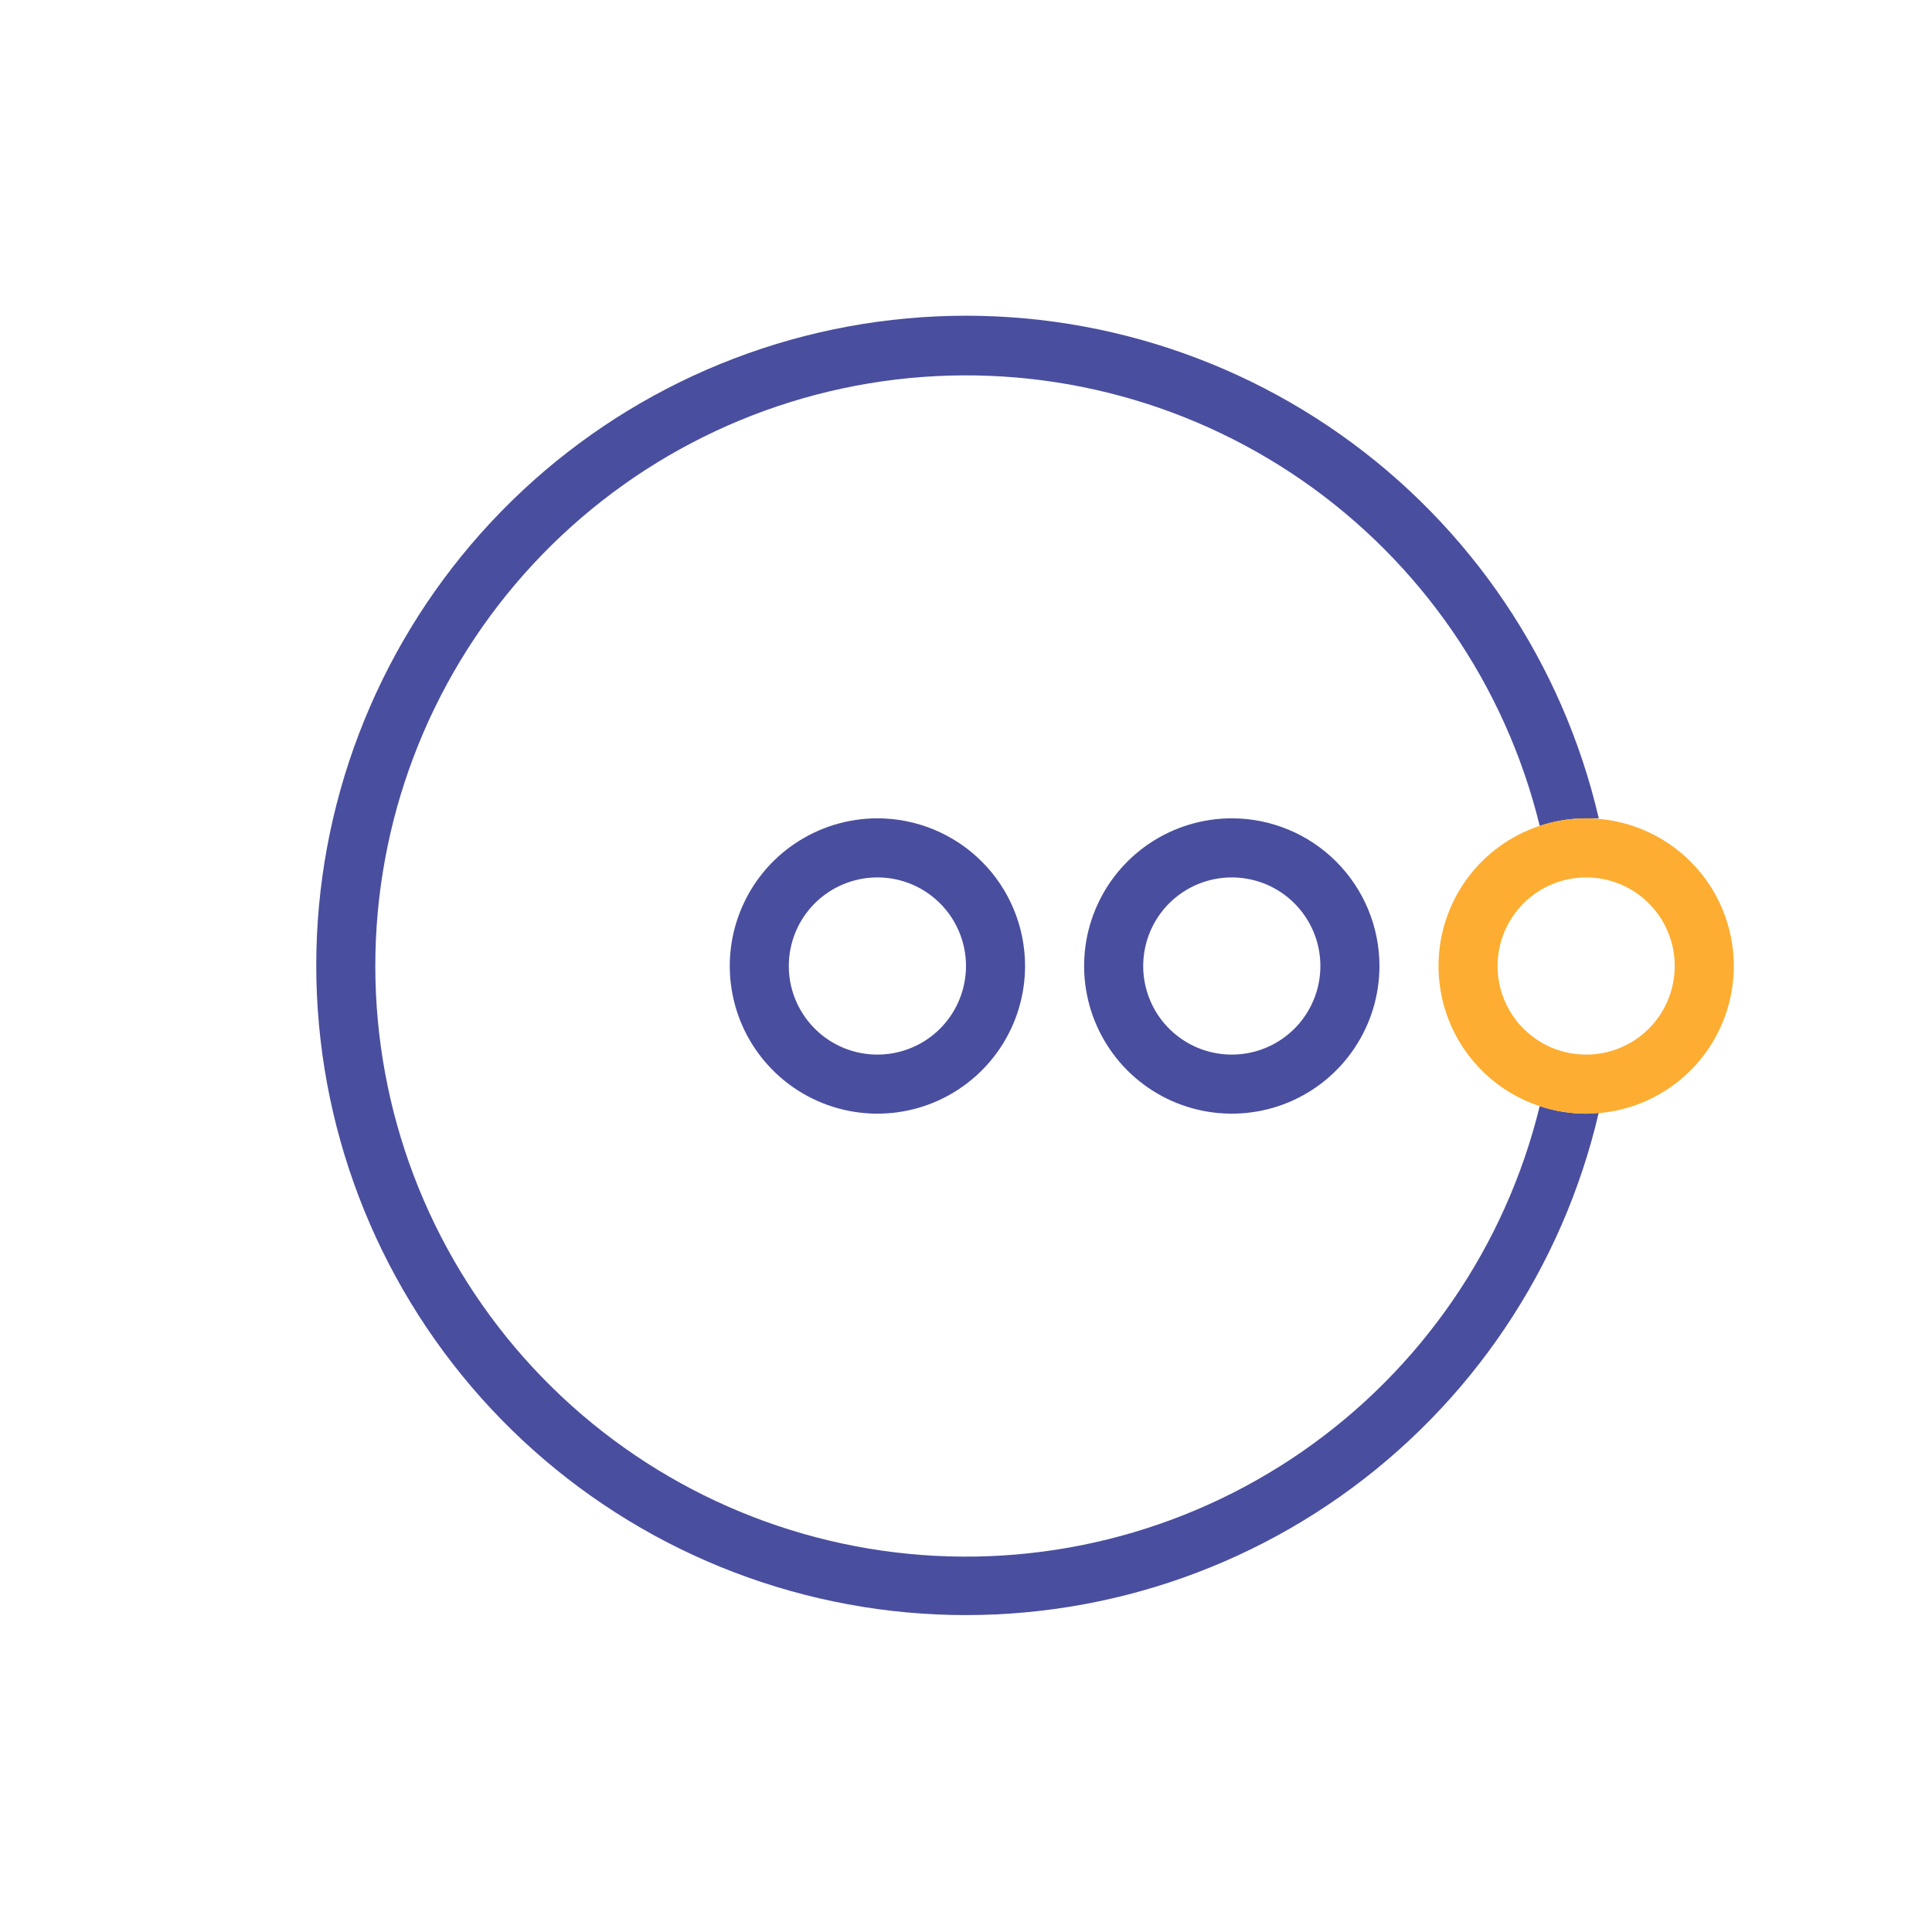
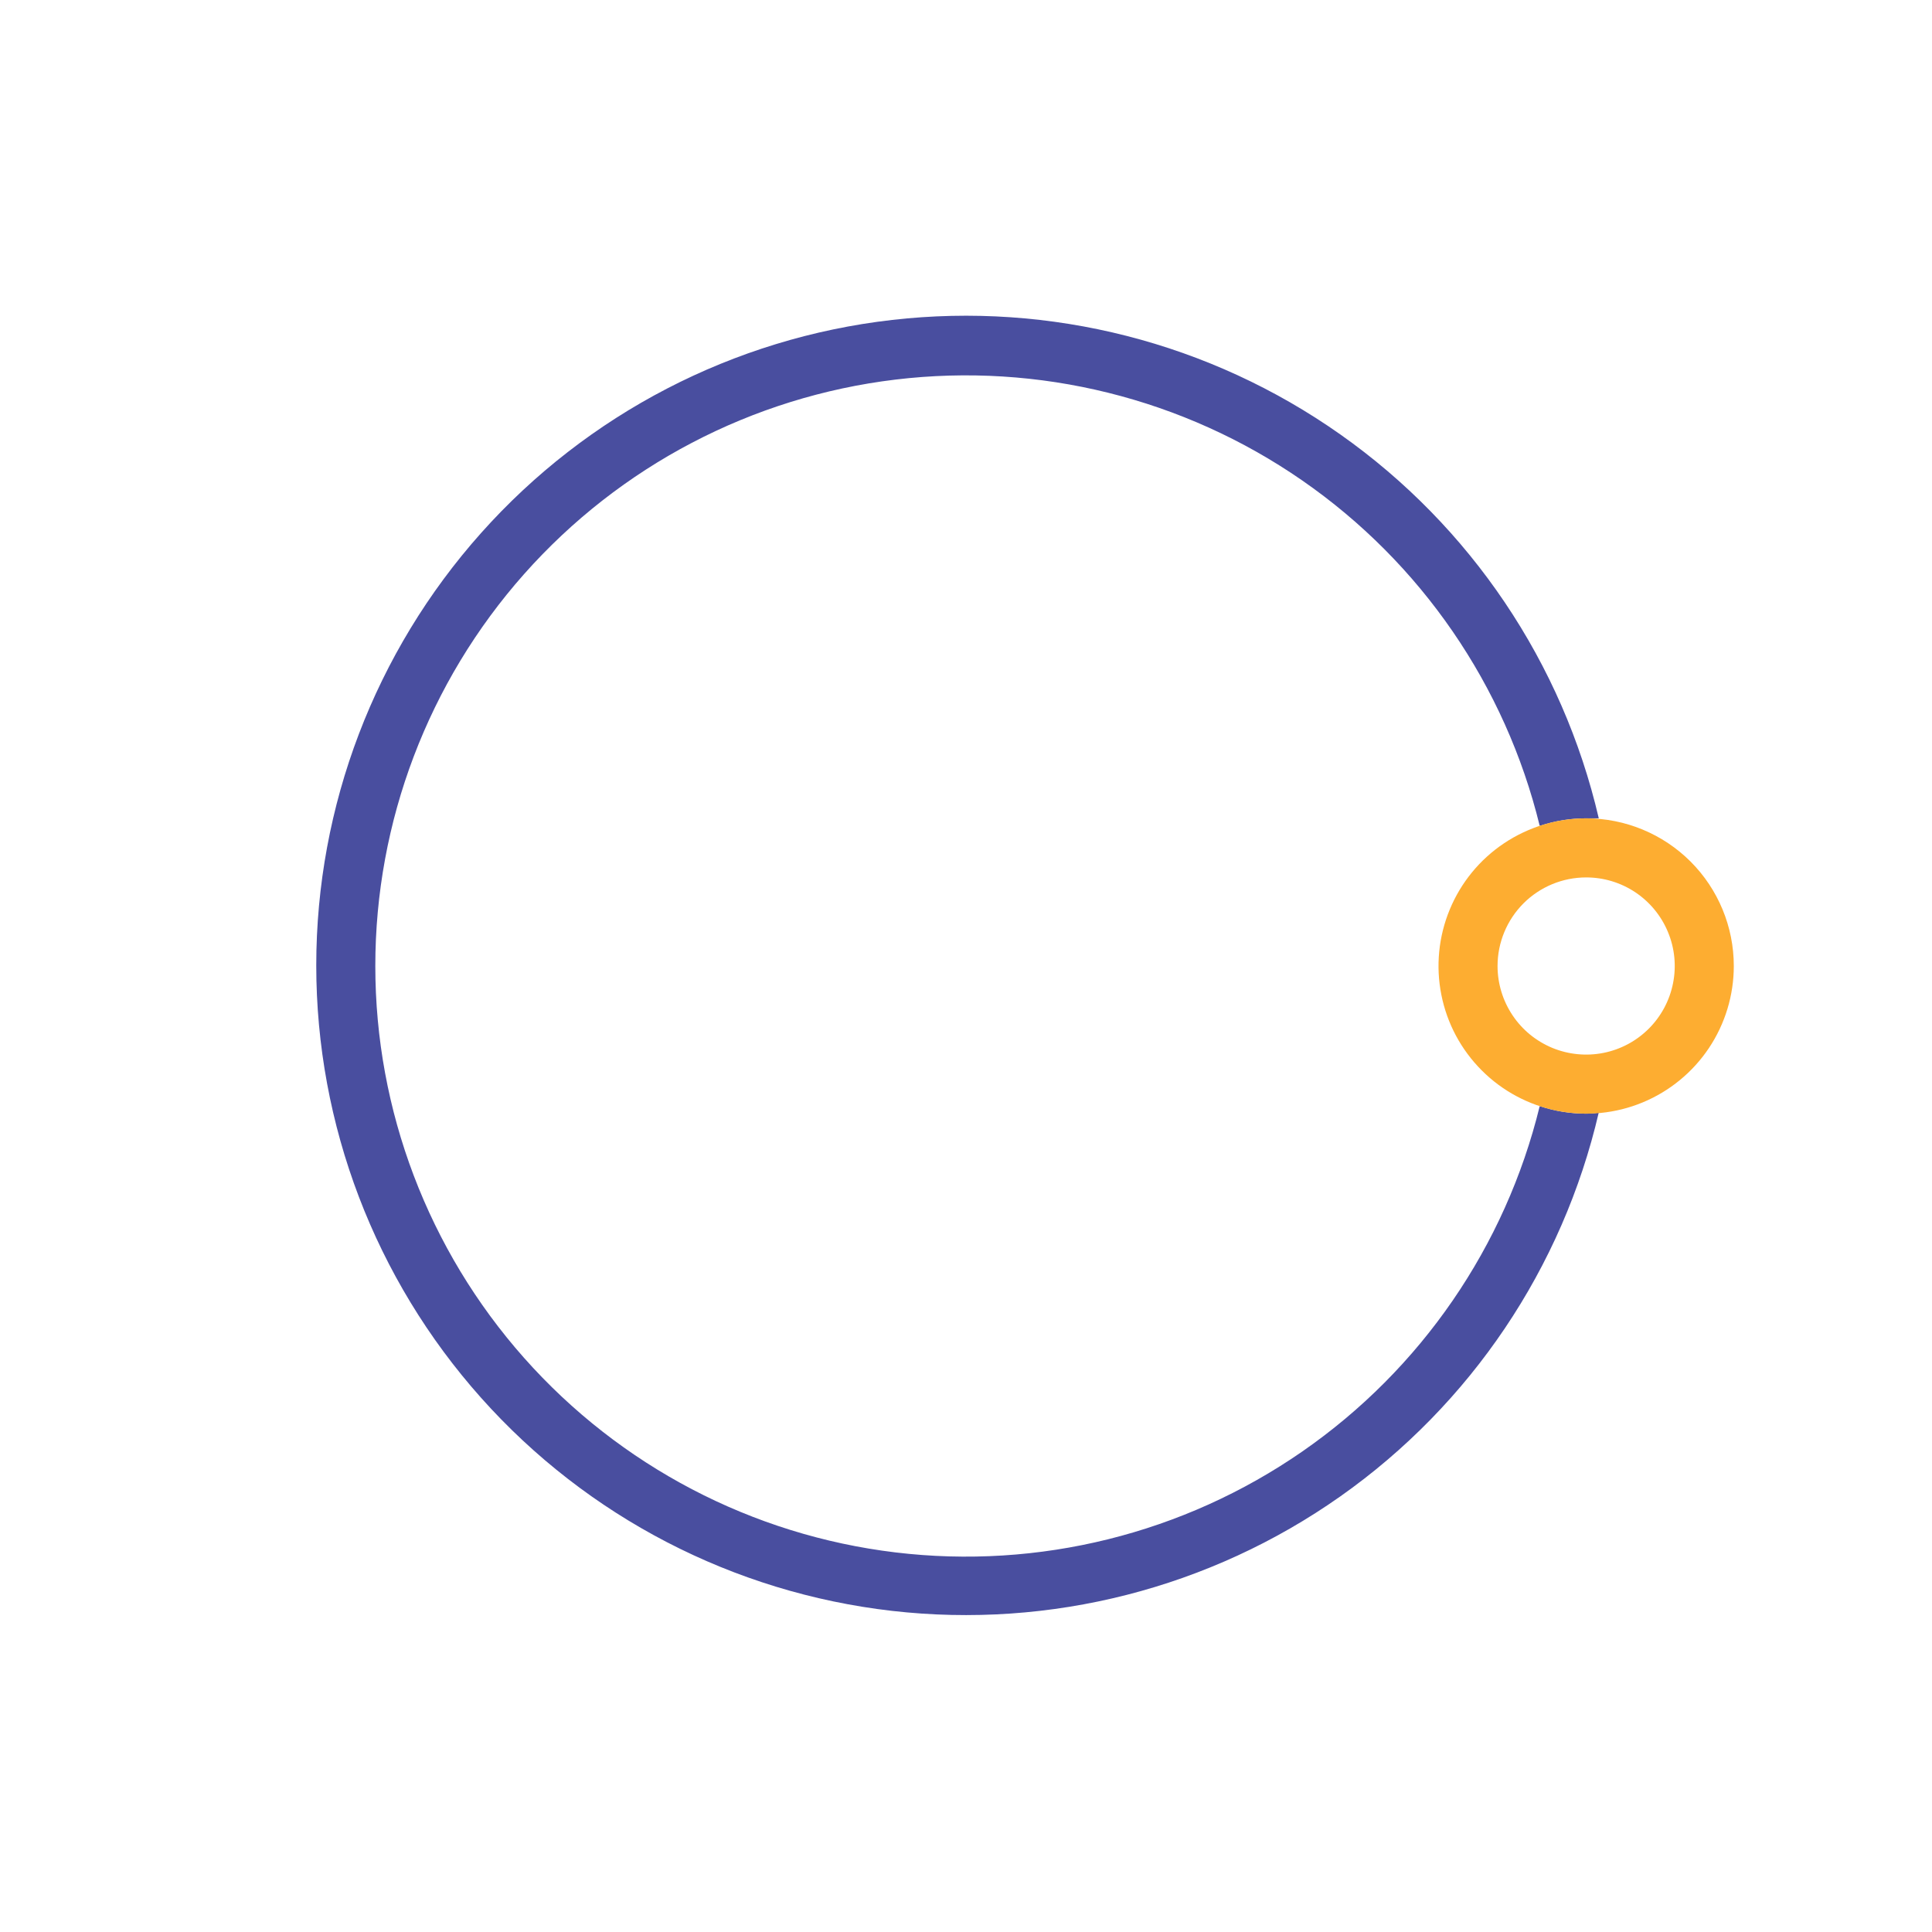
<svg xmlns="http://www.w3.org/2000/svg" width="46" height="46" viewBox="0 0 46 46" fill="none">
  <path d="M37.765 26.516C37.39 26.515 37.016 26.455 36.66 26.336C35.844 29.676 33.833 32.602 31.006 34.56C28.179 36.518 24.733 37.373 21.319 36.962C17.905 36.551 14.76 34.904 12.478 32.331C10.196 29.758 8.936 26.439 8.936 23C8.936 19.561 10.196 16.242 12.478 13.669C14.76 11.096 17.905 9.449 21.319 9.038C24.733 8.627 28.179 9.482 31.006 11.44C33.833 13.398 35.844 16.324 36.66 19.664C37.016 19.545 37.39 19.484 37.765 19.484C37.867 19.484 37.968 19.484 38.066 19.484C37.207 15.786 35.017 12.532 31.913 10.344C28.809 8.155 25.009 7.185 21.237 7.618C17.464 8.05 13.982 9.856 11.455 12.69C8.927 15.524 7.53 19.189 7.53 22.986C7.53 26.783 8.927 30.448 11.455 33.282C13.982 36.116 17.464 37.921 21.237 38.354C25.009 38.786 28.809 37.816 31.913 35.628C35.017 33.44 37.207 30.186 38.066 26.487C37.968 26.51 37.867 26.516 37.765 26.516Z" fill="#494E9F" />
  <path d="M37.766 20.891C38.183 20.891 38.591 21.014 38.938 21.246C39.284 21.478 39.555 21.807 39.714 22.193C39.874 22.578 39.916 23.002 39.834 23.412C39.753 23.821 39.552 24.197 39.257 24.492C38.962 24.787 38.586 24.988 38.177 25.069C37.768 25.15 37.344 25.108 36.958 24.949C36.573 24.789 36.243 24.519 36.012 24.172C35.78 23.825 35.656 23.417 35.656 23C35.656 22.441 35.879 21.904 36.274 21.508C36.67 21.113 37.206 20.891 37.766 20.891ZM37.766 19.484C37.07 19.484 36.391 19.691 35.812 20.077C35.234 20.463 34.784 21.012 34.518 21.655C34.252 22.297 34.182 23.004 34.318 23.686C34.453 24.368 34.788 24.994 35.28 25.486C35.771 25.978 36.398 26.312 37.08 26.448C37.762 26.584 38.469 26.514 39.111 26.248C39.753 25.982 40.303 25.531 40.689 24.953C41.075 24.375 41.281 23.695 41.281 23C41.281 22.068 40.911 21.173 40.252 20.514C39.592 19.855 38.698 19.484 37.766 19.484Z" fill="#FDAD31" />
-   <path d="M29.328 20.891C29.745 20.891 30.153 21.014 30.5 21.246C30.847 21.478 31.117 21.807 31.277 22.193C31.437 22.578 31.478 23.002 31.397 23.412C31.316 23.821 31.115 24.197 30.82 24.492C30.525 24.787 30.149 24.988 29.74 25.069C29.331 25.15 28.906 25.108 28.521 24.949C28.136 24.789 27.806 24.519 27.574 24.172C27.343 23.825 27.219 23.417 27.219 23C27.219 22.441 27.441 21.904 27.837 21.508C28.232 21.113 28.769 20.891 29.328 20.891ZM29.328 19.484C28.633 19.484 27.953 19.691 27.375 20.077C26.797 20.463 26.346 21.012 26.08 21.655C25.814 22.297 25.744 23.004 25.88 23.686C26.016 24.368 26.351 24.994 26.842 25.486C27.334 25.978 27.96 26.312 28.642 26.448C29.324 26.584 30.031 26.514 30.674 26.248C31.316 25.982 31.865 25.531 32.251 24.953C32.638 24.375 32.844 23.695 32.844 23C32.844 22.068 32.473 21.173 31.814 20.514C31.155 19.855 30.261 19.484 29.328 19.484Z" fill="#494E9F" />
-   <path d="M20.891 20.891C21.308 20.891 21.716 21.014 22.062 21.246C22.409 21.478 22.68 21.807 22.839 22.193C22.999 22.578 23.041 23.002 22.959 23.412C22.878 23.821 22.677 24.197 22.382 24.492C22.087 24.787 21.711 24.988 21.302 25.069C20.893 25.15 20.469 25.108 20.083 24.949C19.698 24.789 19.369 24.519 19.137 24.172C18.905 23.825 18.781 23.417 18.781 23C18.781 22.441 19.003 21.904 19.399 21.508C19.795 21.113 20.331 20.891 20.891 20.891ZM20.891 19.484C20.195 19.484 19.516 19.691 18.938 20.077C18.359 20.463 17.909 21.012 17.643 21.655C17.377 22.297 17.307 23.004 17.443 23.686C17.578 24.368 17.913 24.994 18.405 25.486C18.896 25.978 19.523 26.312 20.205 26.448C20.887 26.584 21.594 26.514 22.236 26.248C22.878 25.982 23.427 25.531 23.814 24.953C24.2 24.375 24.406 23.695 24.406 23C24.406 22.068 24.036 21.173 23.377 20.514C22.717 19.855 21.823 19.484 20.891 19.484Z" fill="#494E9F" />
</svg>